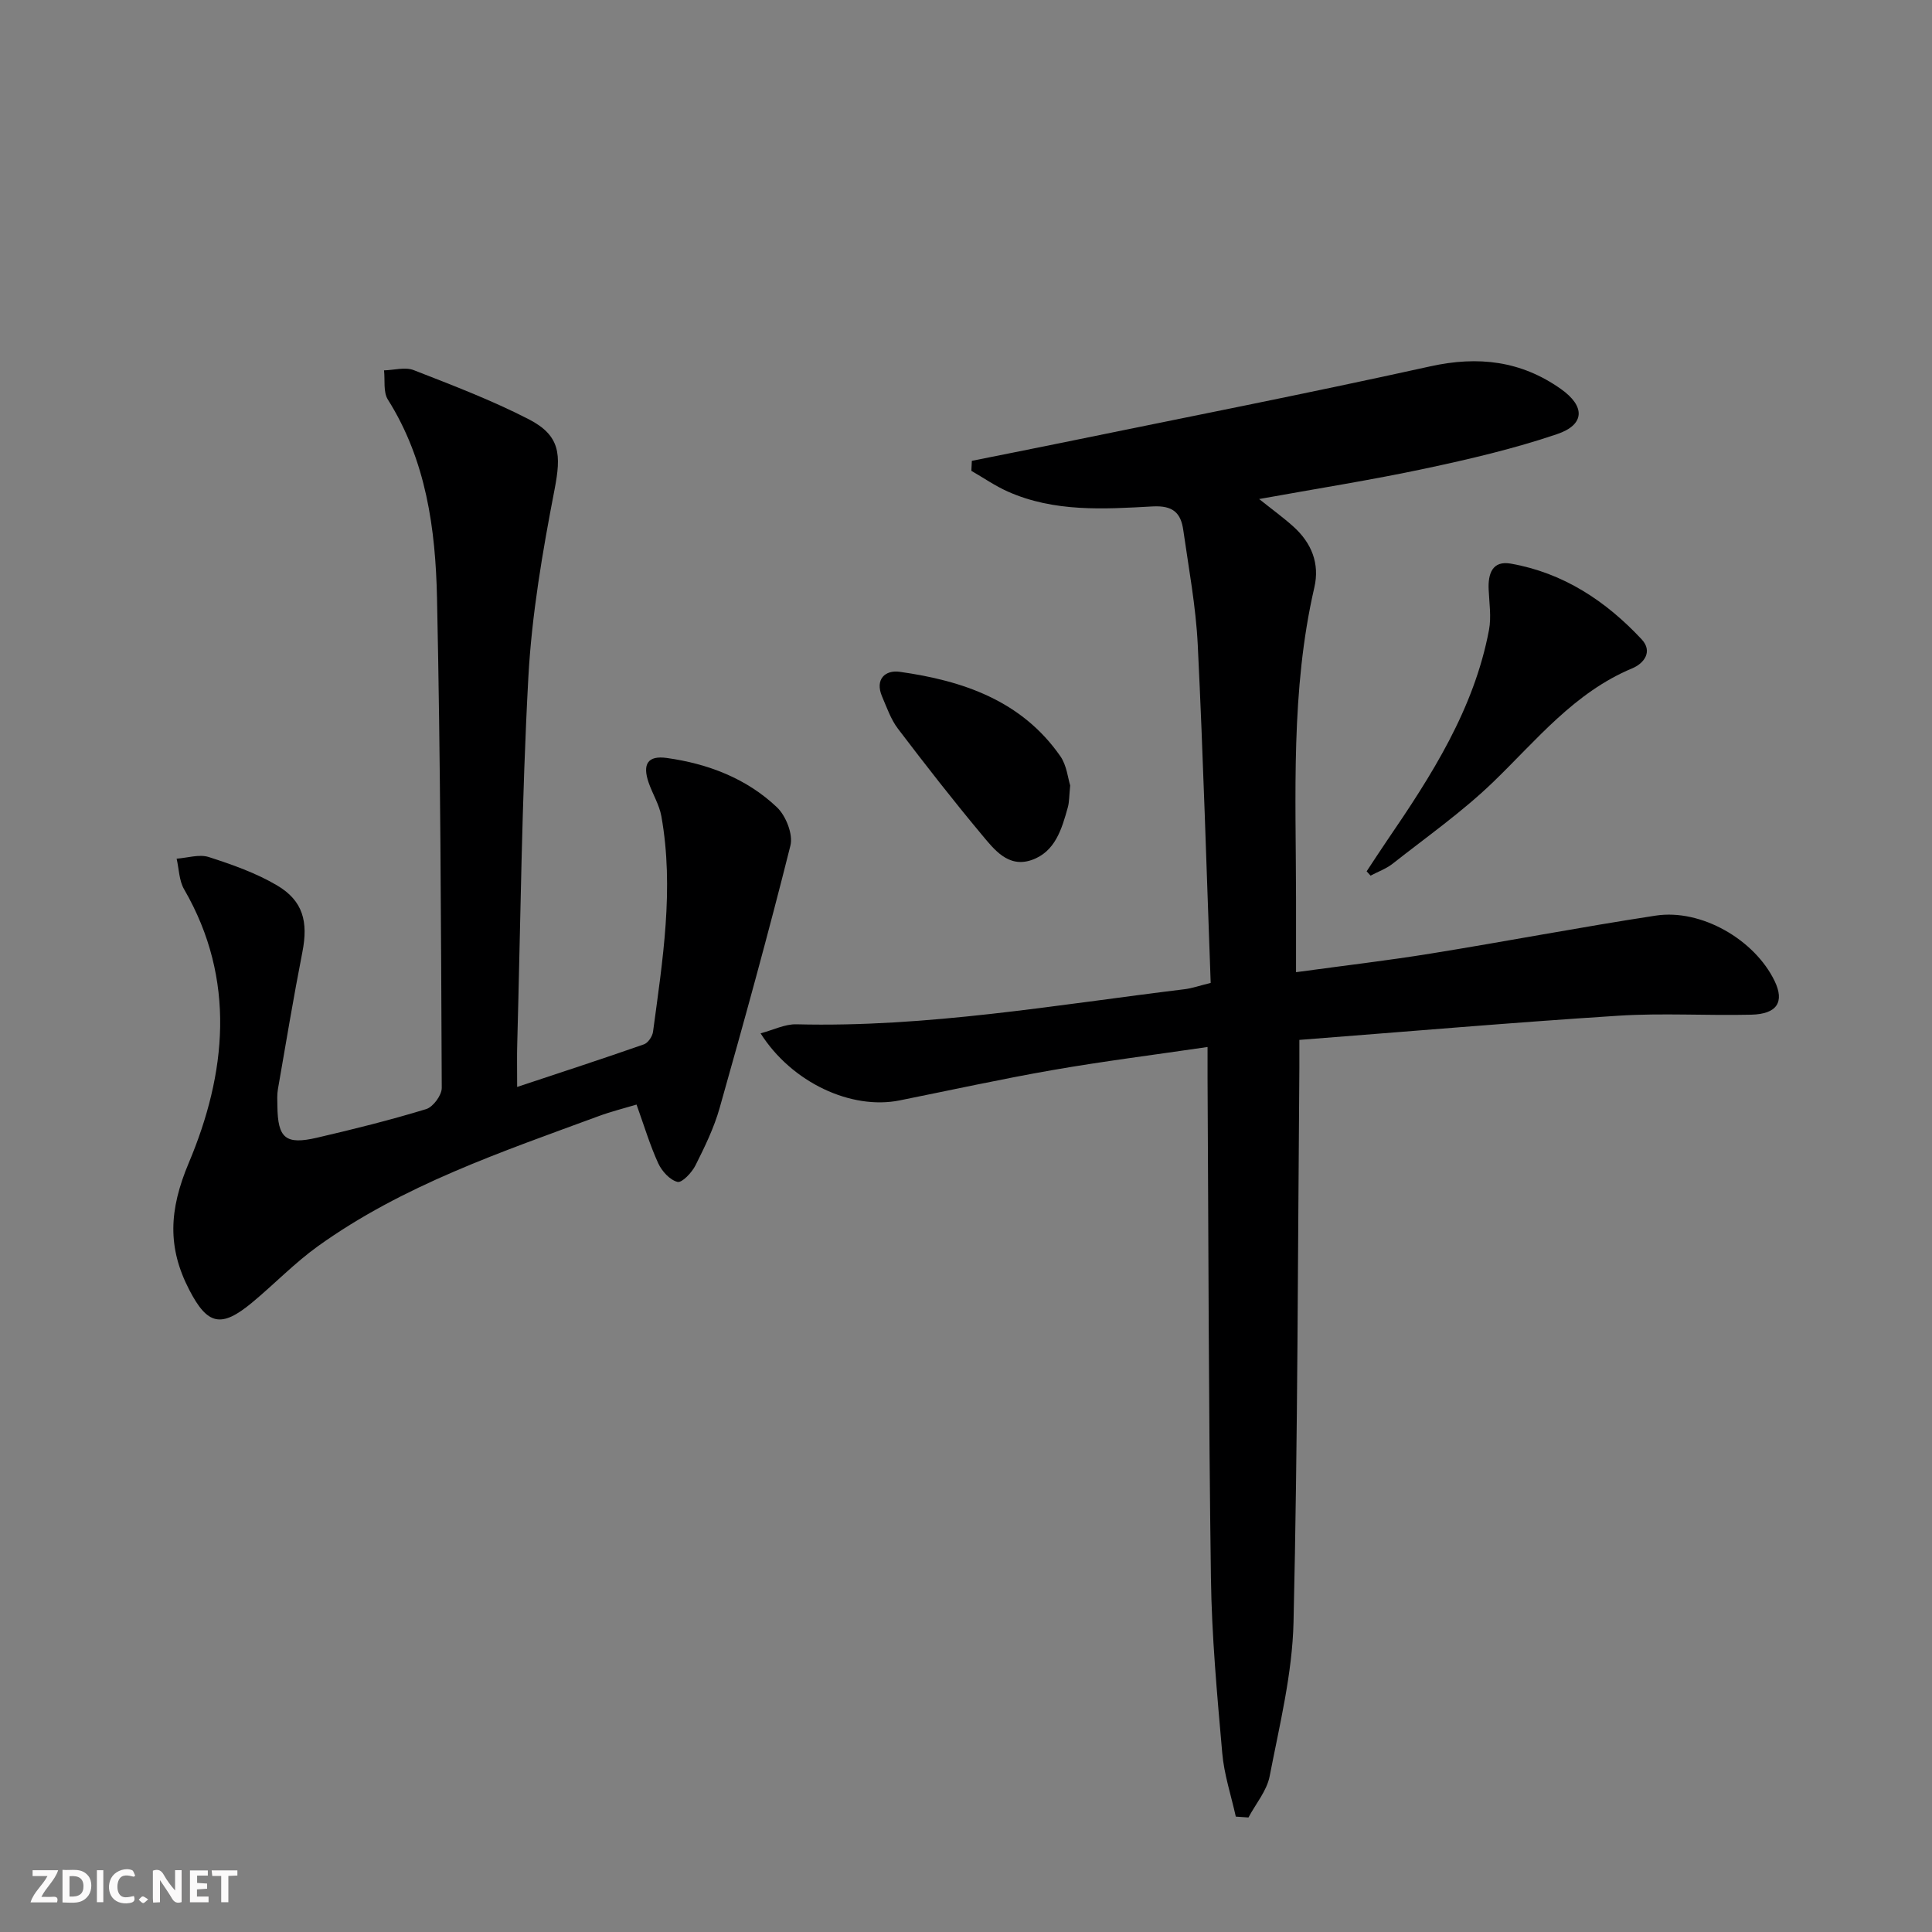
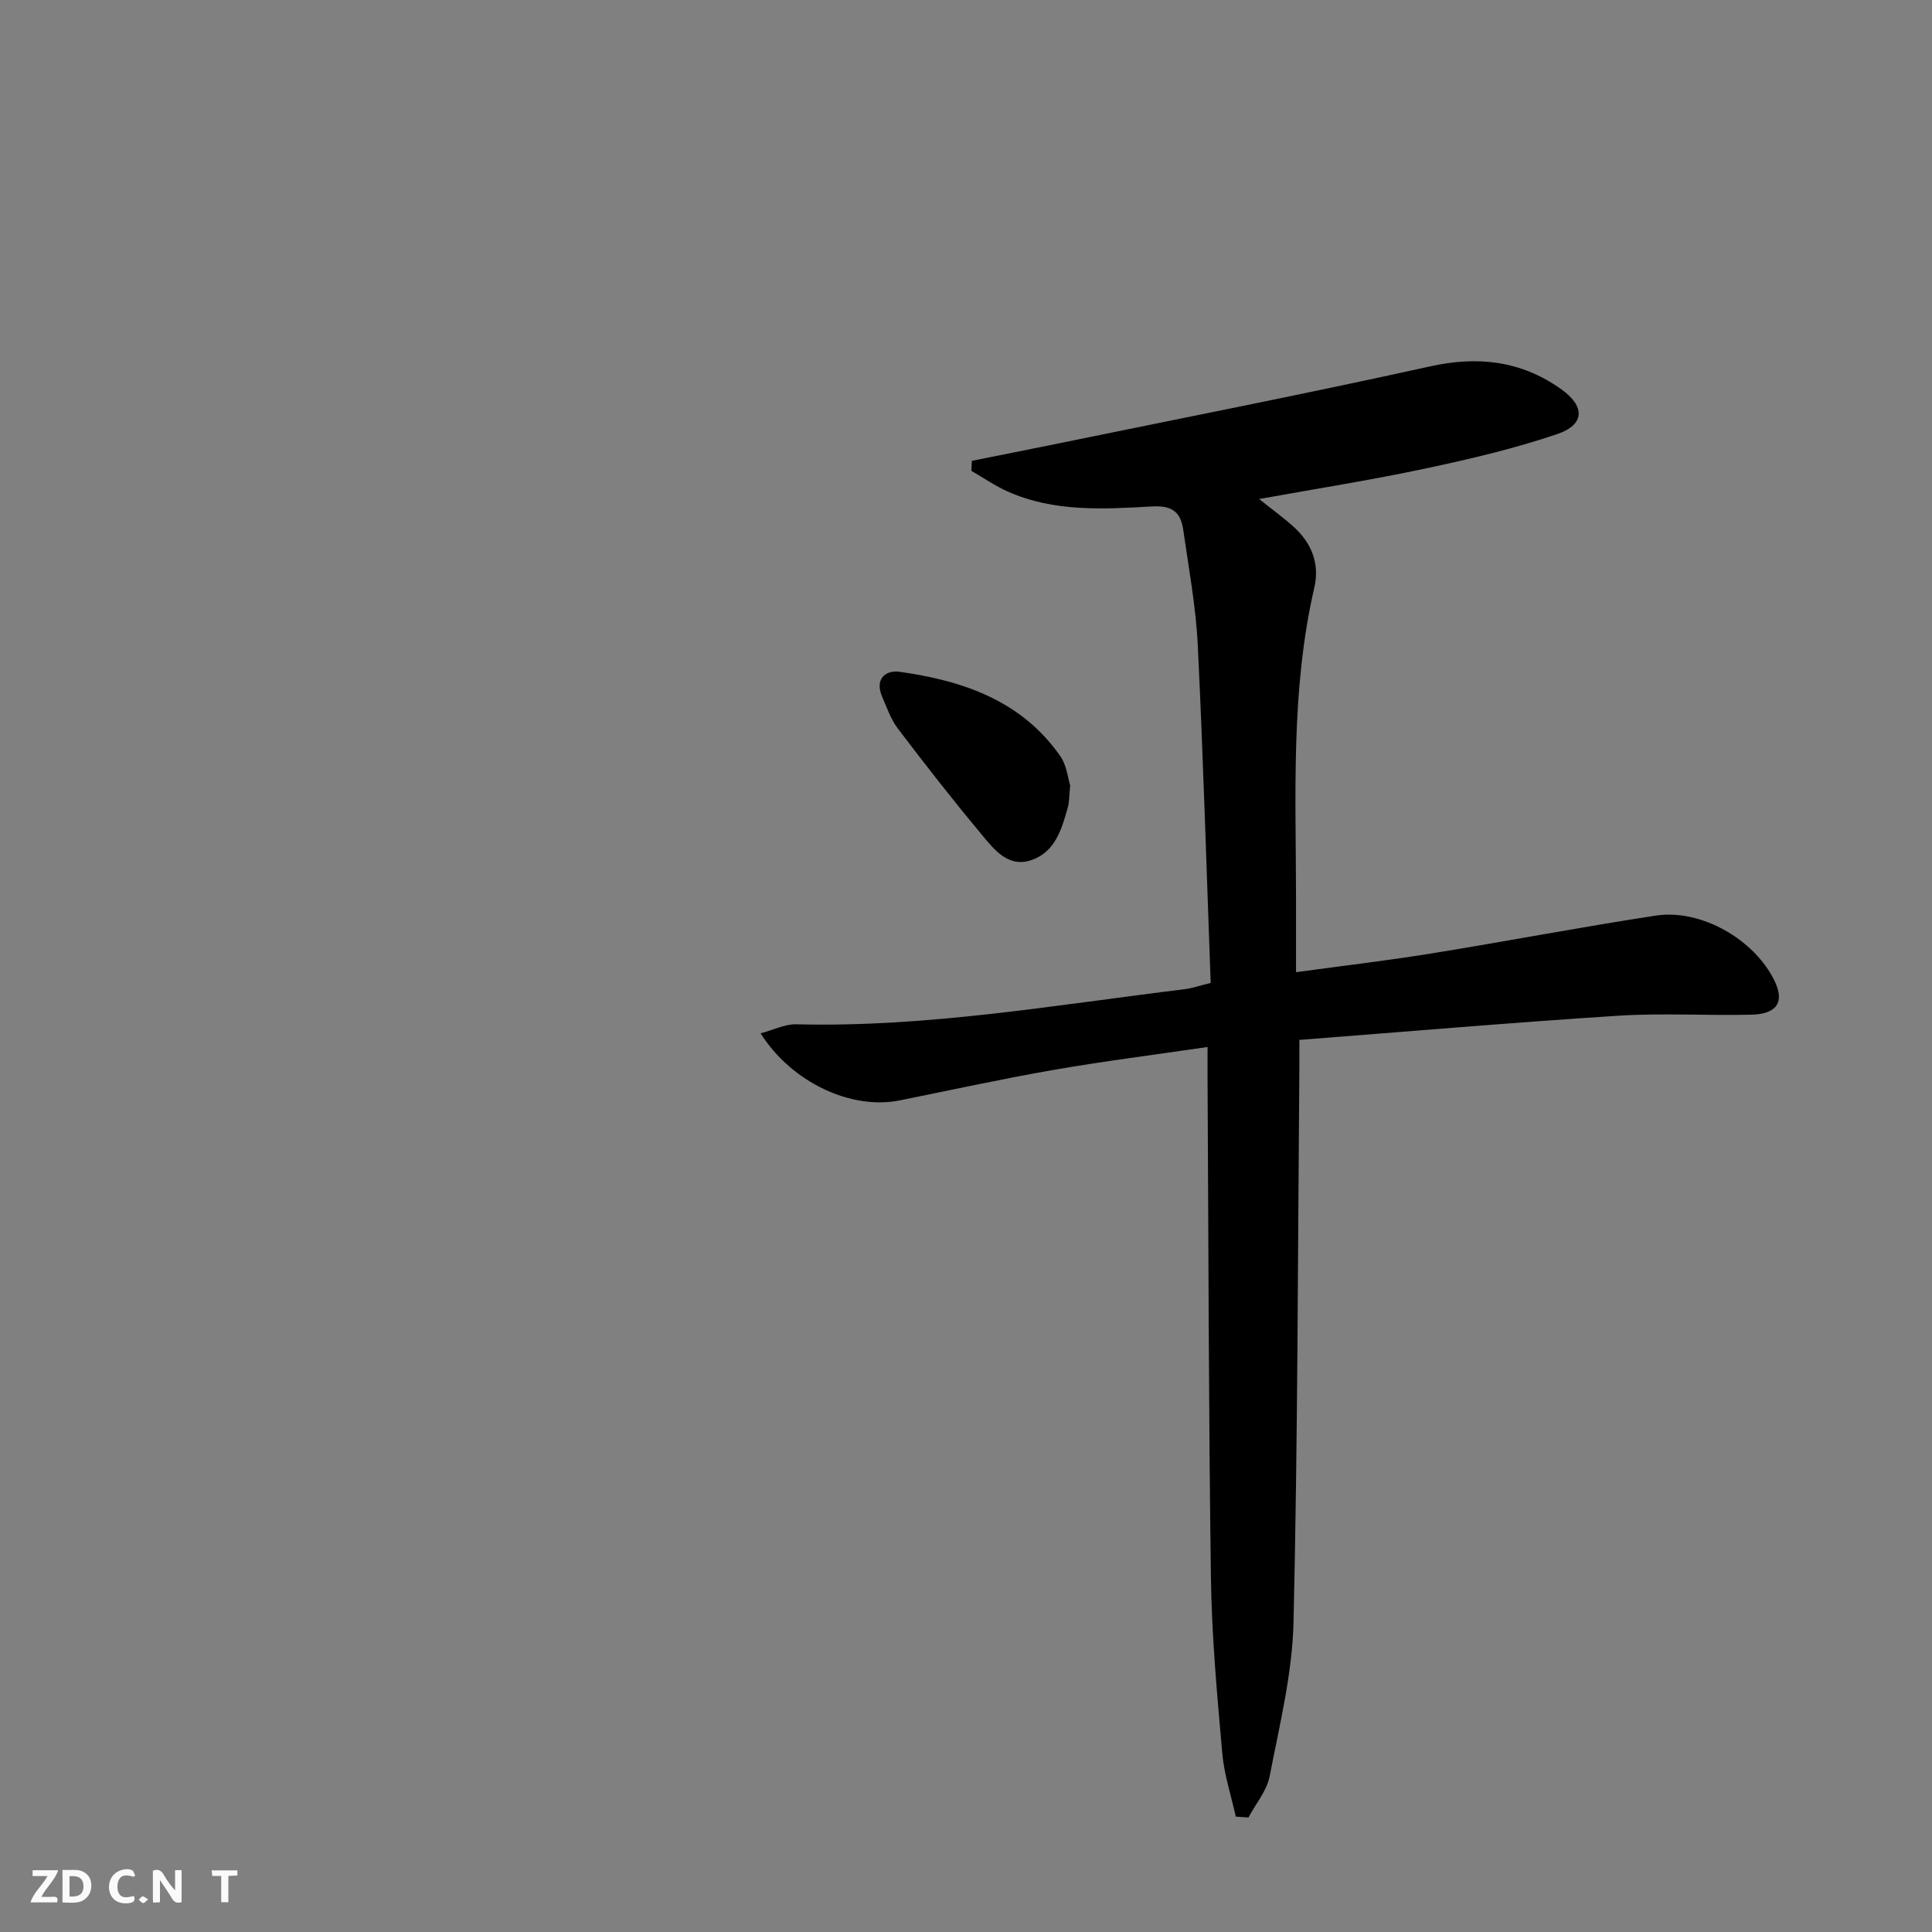
<svg xmlns="http://www.w3.org/2000/svg" enable-background="new 0 0 400 400" viewBox="0 0 400 400">
  <rect x="0" y="0" width="400" height="400" fill="#808080" stroke="none" />
  <g fill="#fbfafa">
    <path d="m37.59 393.81c-.92.31-1.52.05-2-.78-.7-1.2-1.52-2.34-2.47-3.78v4.59c-.55.03-.95.05-1.41.07-.03-.37-.06-.64-.06-.91 0-1.91 0-3.81 0-5.7 1.13-.41 1.77-.03 2.29.91.62 1.11 1.38 2.14 2.31 3.19v-4.2h1.35v6.61z" />
    <path d="m12.94 393.88v-6.75c1.9.19 3.93-.54 5.37 1.29.8 1.01.78 2.88.03 3.97-1.37 1.97-3.4 1.51-5.4 1.49m1.45-1.22c2.04.12 2.92-.58 2.89-2.21-.03-1.51-.98-2.19-2.89-2z" />
    <path d="m11.81 393.87h-5.49c.68-2.18 2.47-3.48 3.51-5.45h-3.08v-1.21h5.29c-.71 2.13-2.44 3.48-3.47 5.51.86 0 1.63.04 2.39-.01.79-.05 1.14.21.85 1.16" />
-     <path d="m39.33 393.86v-6.61h3.7v1.07h-2.22v1.52c.68.04 1.34.09 2.07.13v1.07c-.72.05-1.38.09-2.1.14v1.48h2.4v1.19h-3.85z" />
    <path d="m27.71 388.56c-1.15-.3-2.46-.61-3.1.64-.37.73-.41 1.93-.06 2.67.63 1.35 1.99.93 3.17.68.35.94-.01 1.32-.93 1.46-1.62.25-3.05-.27-3.76-1.48-.73-1.25-.6-3.03.31-4.17.88-1.11 2.71-1.7 4-1.16.32.13.44.74.65 1.12-.1.08-.19.16-.28.24" />
    <path d="m49.15 387.24v1.07c-.59.02-1.17.05-1.87.08v5.44h-1.48v-5.44h-1.85c-.05-.4-.08-.73-.13-1.15z" />
-     <path d="m20.06 387.21h1.33v6.62h-1.33z" />
    <path d="m30.68 393.25c-.49.38-.8.79-1.05.76-.32-.05-.6-.45-.9-.7.26-.24.51-.64.8-.67.29-.04.62.3 1.15.61" />
  </g>
  <path d="m255.86 376.11c-.97-4.39-2.43-8.74-2.81-13.18-1.06-12.08-2.18-24.2-2.34-36.32-.48-34.47-.5-68.95-.7-103.43-.01-1.96 0-3.92 0-6.41-11.09 1.63-21.61 2.95-32.04 4.77-10.62 1.85-21.16 4.17-31.73 6.29-9.96 2-22.29-3.66-28.77-13.89 2.65-.7 5.05-1.93 7.41-1.87 27.07.68 53.65-4.01 80.35-7.26 1.58-.19 3.11-.74 5.43-1.31-.87-23.5-1.54-46.78-2.68-70.03-.39-7.93-1.87-15.81-2.99-23.69-.5-3.55-2.08-5.16-6.35-4.93-10.1.56-20.37 1.21-29.99-3.08-2.63-1.17-5.04-2.85-7.54-4.29.03-.69.07-1.38.1-2.07 5.66-1.14 11.33-2.25 16.99-3.41 25.98-5.33 52.02-10.43 77.92-16.15 9.94-2.2 18.81-1.14 27.04 4.68 5.07 3.58 5.01 7.39-.78 9.35-8.9 3.02-18.14 5.18-27.35 7.14-11.19 2.38-22.51 4.16-34.34 6.3 2.6 2.08 4.95 3.78 7.1 5.71 3.74 3.37 5.48 7.63 4.33 12.6-4.92 21.31-3.81 42.96-3.79 64.56.01 4.79 0 9.58 0 15.09 9.85-1.35 18.89-2.4 27.86-3.85 15.55-2.51 31.02-5.48 46.59-7.86 9.45-1.45 20.53 4.99 24.65 13.57 2.06 4.3.5 6.81-4.84 6.94-9.16.22-18.36-.37-27.48.21-21.86 1.4-43.68 3.28-66.09 5.01 0 2.1.01 3.88 0 5.66-.33 38.31-.32 76.62-1.21 114.91-.25 10.67-2.9 21.31-4.94 31.87-.58 3.02-2.88 5.71-4.39 8.55-.89-.07-1.75-.12-2.62-.18z" fill="#000001" />
-   <path d="m107.07 225.04c9.35-3.11 17.83-5.87 26.25-8.82.85-.3 1.75-1.64 1.88-2.59 1.99-14.82 4.4-29.65 1.73-44.63-.43-2.4-1.82-4.61-2.63-6.95-1.33-3.85-.2-5.67 3.75-5.12 8.54 1.19 16.51 4.23 22.81 10.21 1.85 1.76 3.37 5.59 2.79 7.92-4.55 18.19-9.55 36.27-14.65 54.31-1.16 4.12-3.08 8.06-5.01 11.91-.75 1.49-2.79 3.65-3.72 3.42-1.58-.39-3.24-2.22-3.99-3.85-1.71-3.74-2.9-7.72-4.49-12.16-2.6.78-5.27 1.44-7.84 2.39-20.11 7.42-40.51 14.28-58.15 26.95-4.84 3.48-9.03 7.86-13.64 11.68-6.37 5.28-9.2 4.63-12.96-2.63-4.56-8.78-4.23-16.55-.12-26.31 7.76-18.41 9.89-37.92-.96-56.65-1.05-1.81-1.06-4.21-1.55-6.34 2.23-.16 4.68-.97 6.65-.34 4.85 1.56 9.78 3.3 14.14 5.87 5.4 3.19 6.47 7.54 5.25 13.78-1.85 9.44-3.42 18.93-5.07 28.41-.2 1.14-.13 2.33-.11 3.49.08 6.67 1.68 8.07 8.2 6.56 7.59-1.76 15.15-3.65 22.6-5.92 1.44-.44 3.24-2.88 3.23-4.39-.15-33.81-.26-67.62-.98-101.42-.31-14.3-2.23-28.49-10.18-41.1-.98-1.56-.56-4.01-.79-6.04 2.06-.05 4.37-.74 6.14-.05 8.03 3.13 16.13 6.22 23.78 10.15 6.62 3.4 6.78 7.35 5.38 14.59-2.48 12.83-4.71 25.83-5.42 38.85-1.37 25.25-1.61 50.57-2.3 75.85-.08 2.48-.02 4.97-.02 8.97z" fill="#000001" />
-   <path d="m282.95 180.4c1.4-2.12 2.78-4.26 4.21-6.35 9.22-13.49 18.02-27.2 21.12-43.62.51-2.69.05-5.58-.07-8.38-.15-3.28.77-6.02 4.57-5.36 10.89 1.91 19.7 7.74 27.11 15.68 2.33 2.5.53 4.96-1.95 6-11.97 4.99-19.8 14.85-28.76 23.51-6.42 6.2-13.82 11.4-20.86 16.95-1.34 1.05-3.03 1.65-4.56 2.46-.27-.29-.54-.59-.81-.89z" fill="#000001" />
  <path d="m221.57 162.62c-.22 2.2-.18 3.4-.48 4.5-1.25 4.51-2.63 9.28-7.54 10.95-4.84 1.65-7.75-2.22-10.35-5.34-5.95-7.13-11.67-14.46-17.29-21.86-1.47-1.93-2.3-4.38-3.28-6.65-1.55-3.61.68-5.55 3.64-5.13 13.1 1.84 25.24 5.96 33.26 17.47 1.34 1.93 1.58 4.62 2.04 6.06z" fill="#000001" />
</svg>